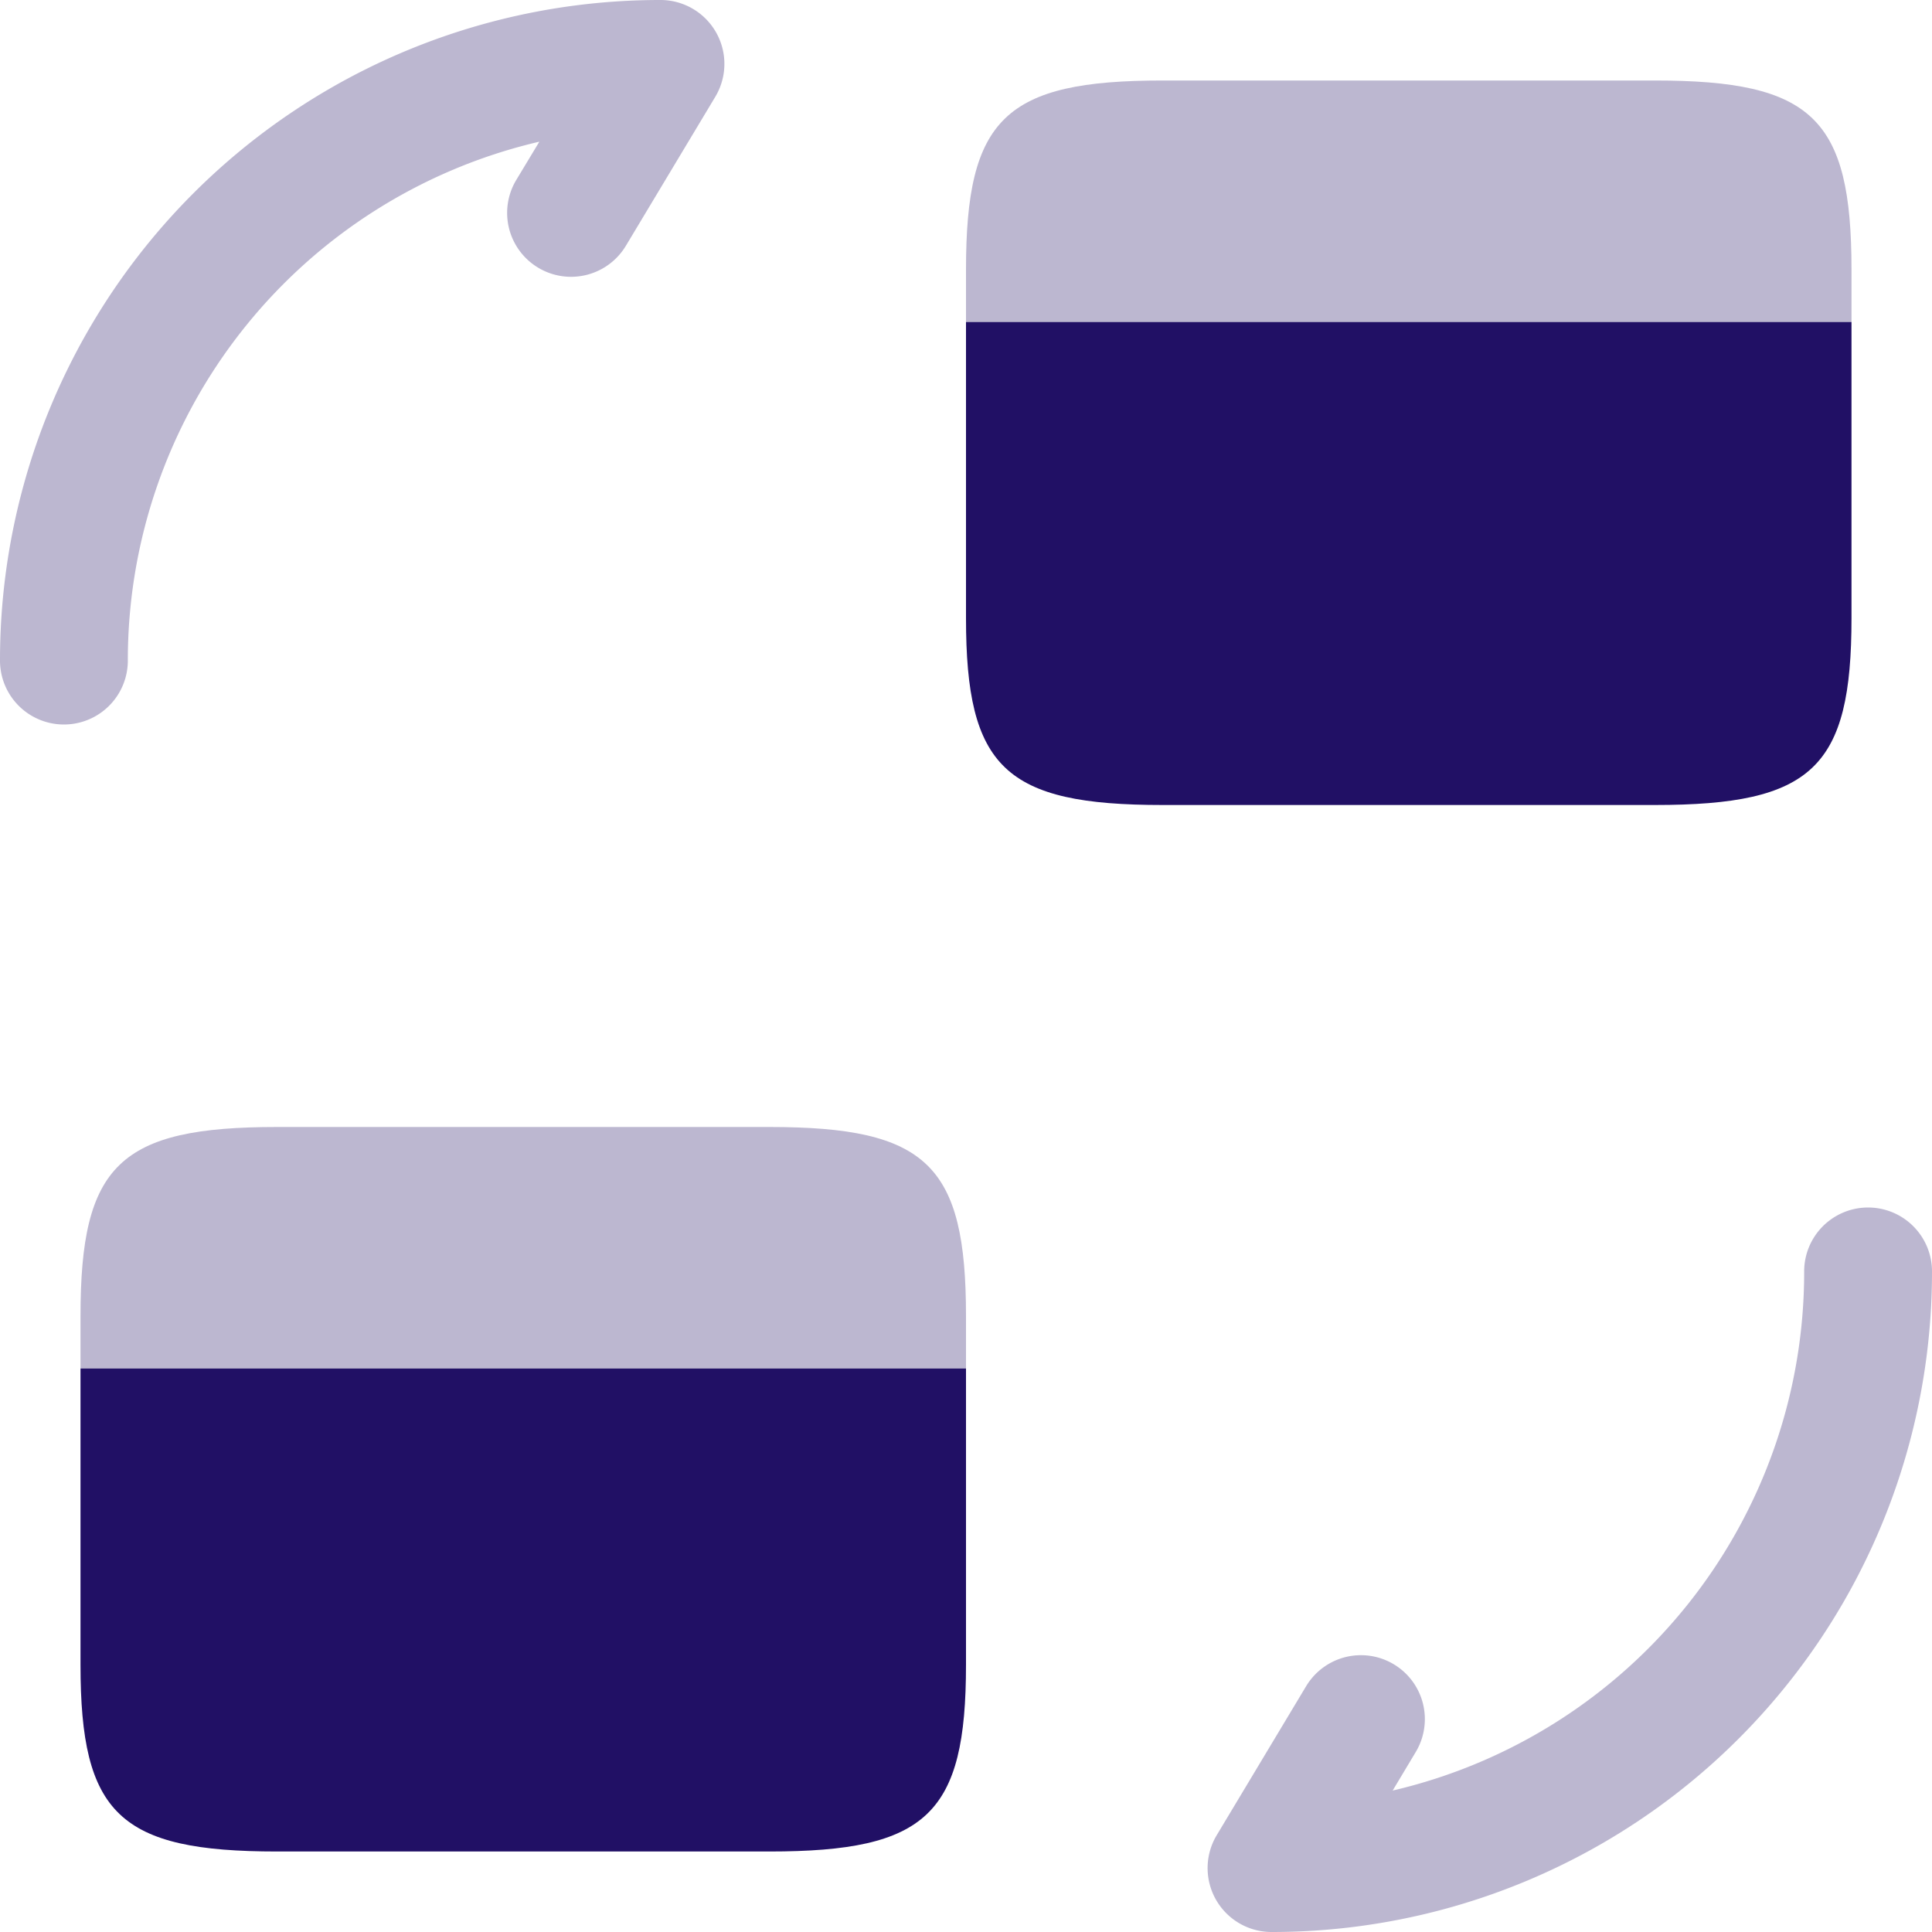
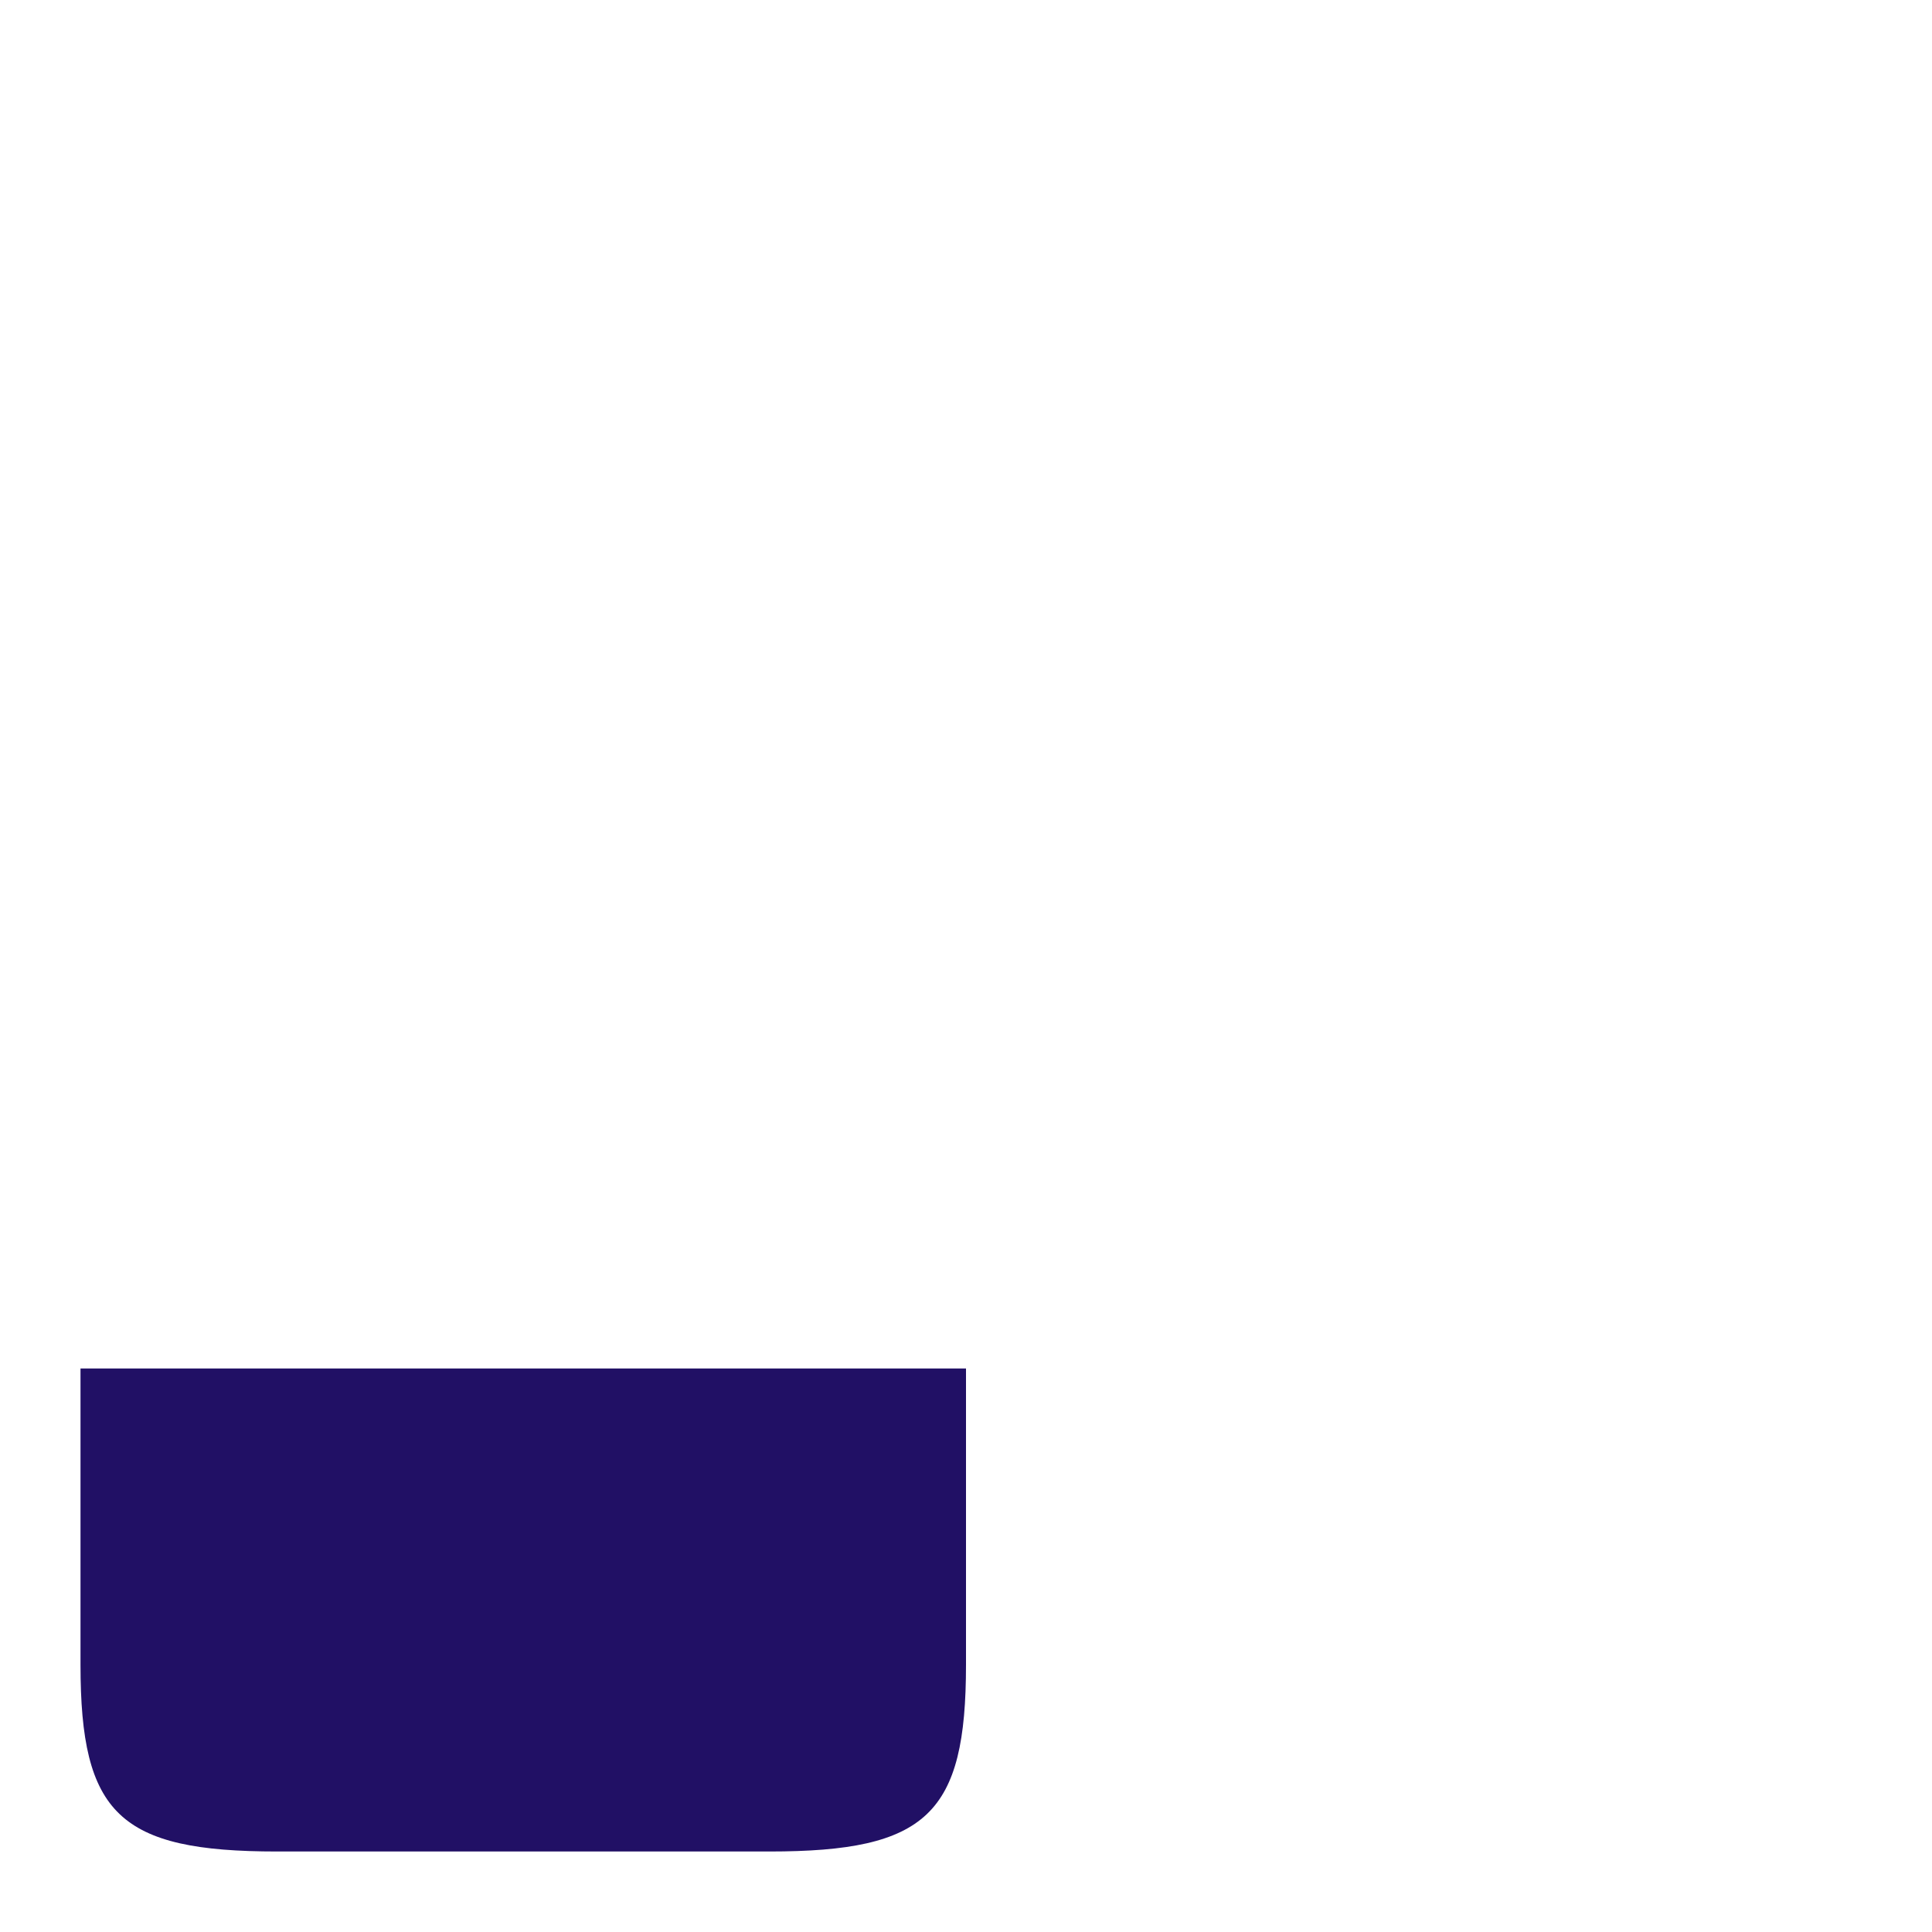
<svg xmlns="http://www.w3.org/2000/svg" width="24" height="24" viewBox="0 0 24 24">
  <g id="pre2" transform="translate(-930 -385)">
-     <path id="Path_122" data-name="Path 122" d="M403.206,19a.794.794,0,0,1,.794.794A8.2,8.2,0,0,1,395.794,28a.794.794,0,0,1-.681-1.2l1.112-1.853a.794.794,0,0,1,1.362.817l-.287.479a6.613,6.613,0,0,0,5.112-6.446A.794.794,0,0,1,403.206,19Z" transform="translate(550 381)" fill="#bcb7d0" fill-rule="evenodd" />
-     <path id="Path_123" data-name="Path 123" d="M386.7,5.76a6.613,6.613,0,0,0-5.112,6.446.794.794,0,1,1-1.588,0A8.2,8.2,0,0,1,388.206,4a.794.794,0,0,1,.681,1.2l-1.112,1.853a.794.794,0,0,1-1.362-.817Z" transform="translate(550 381)" fill="#bcb7d0" fill-rule="evenodd" />
-     <path id="Path_124" data-name="Path 124" d="M392,20.349V21H381v-.651c0-1.879.484-2.349,2.442-2.349h6.116C391.516,18,392,18.47,392,20.349Z" transform="translate(550 381)" fill="#bcb7d0" />
    <path id="Path_125" data-name="Path 125" d="M381,21v3.68c0,1.856.484,2.32,2.442,2.32h6.116c1.958,0,2.442-.464,2.442-2.32V21Z" transform="translate(550 381)" fill="#211065" />
-     <path id="Path_126" data-name="Path 126" d="M403,7.349V8H392V7.349C392,5.47,392.484,5,394.442,5h6.116C402.516,5,403,5.47,403,7.349Z" transform="translate(550 381)" fill="#bcb7d0" />
-     <path id="Path_127" data-name="Path 127" d="M392,8v3.68c0,1.856.484,2.32,2.442,2.32h6.116c1.958,0,2.442-.464,2.442-2.32V8Z" transform="translate(550 381)" fill="#211065" />
  </g>
</svg>